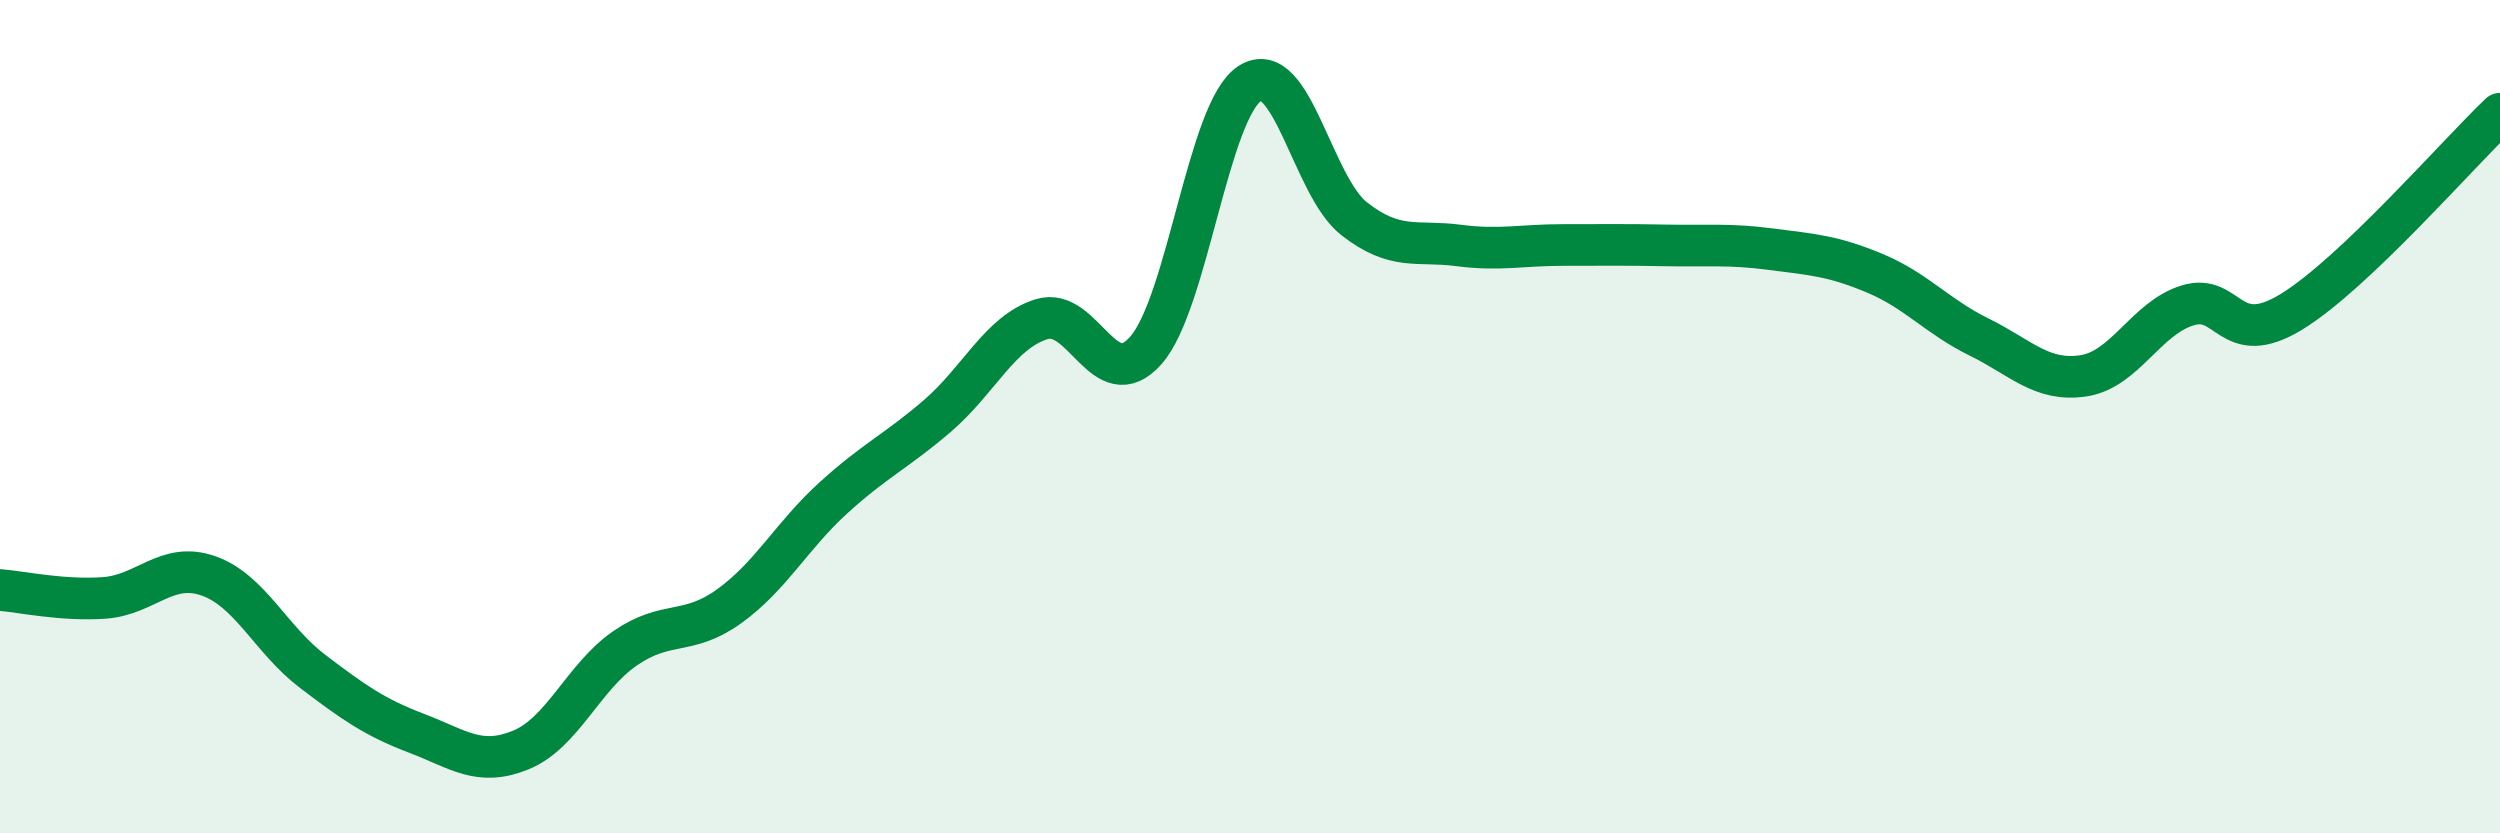
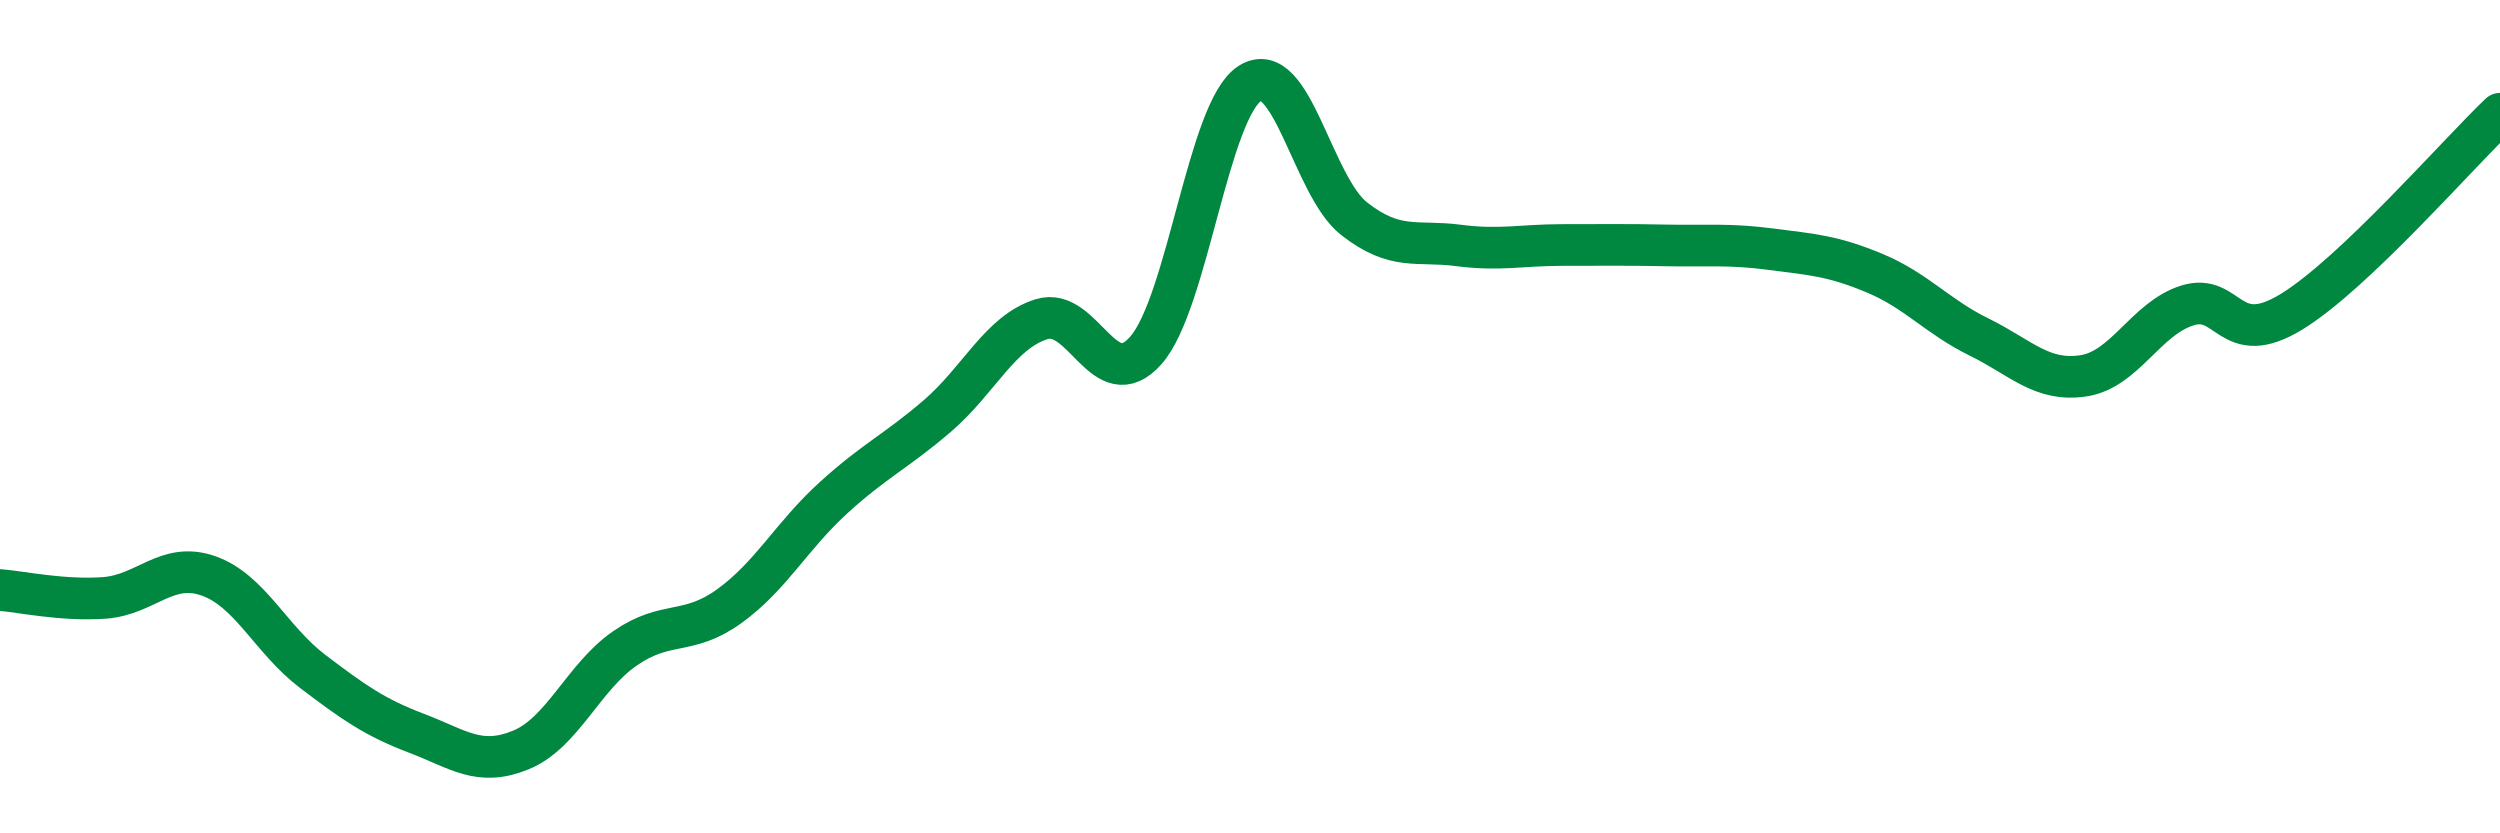
<svg xmlns="http://www.w3.org/2000/svg" width="60" height="20" viewBox="0 0 60 20">
-   <path d="M 0,14.16 C 0.5,14.2 1.5,14.42 2.5,14.35 C 3.5,14.28 4,13.47 5,13.82 C 6,14.17 6.5,15.35 7.5,16.11 C 8.5,16.87 9,17.22 10,17.6 C 11,17.98 11.5,18.41 12.5,18 C 13.5,17.59 14,16.25 15,15.56 C 16,14.87 16.5,15.27 17.5,14.55 C 18.5,13.83 19,12.86 20,11.95 C 21,11.04 21.5,10.84 22.5,9.98 C 23.5,9.12 24,7.97 25,7.66 C 26,7.35 26.5,9.54 27.5,8.41 C 28.5,7.28 29,2.63 30,2 C 31,1.37 31.5,4.47 32.5,5.25 C 33.5,6.03 34,5.76 35,5.89 C 36,6.02 36.5,5.88 37.5,5.88 C 38.5,5.88 39,5.87 40,5.89 C 41,5.91 41.5,5.85 42.5,5.98 C 43.5,6.11 44,6.14 45,6.56 C 46,6.98 46.5,7.6 47.5,8.09 C 48.5,8.58 49,9.17 50,9.02 C 51,8.87 51.5,7.64 52.5,7.33 C 53.5,7.02 53.5,8.4 55,7.48 C 56.5,6.56 59,3.68 60,2.73L60 20L0 20Z" fill="#008740" opacity="0.1" stroke-linecap="round" stroke-linejoin="round" />
  <path d="M 0,14.16 C 0.5,14.2 1.5,14.42 2.5,14.35 C 3.5,14.28 4,13.47 5,13.82 C 6,14.17 6.5,15.35 7.5,16.11 C 8.5,16.87 9,17.22 10,17.6 C 11,17.98 11.5,18.41 12.5,18 C 13.5,17.59 14,16.25 15,15.56 C 16,14.87 16.5,15.27 17.5,14.55 C 18.5,13.83 19,12.86 20,11.95 C 21,11.04 21.5,10.84 22.5,9.98 C 23.5,9.12 24,7.97 25,7.66 C 26,7.35 26.5,9.54 27.5,8.41 C 28.5,7.28 29,2.63 30,2 C 31,1.37 31.5,4.47 32.5,5.25 C 33.5,6.03 34,5.76 35,5.89 C 36,6.02 36.5,5.88 37.5,5.88 C 38.5,5.88 39,5.87 40,5.89 C 41,5.91 41.5,5.85 42.5,5.98 C 43.5,6.11 44,6.14 45,6.56 C 46,6.98 46.5,7.6 47.5,8.09 C 48.5,8.58 49,9.17 50,9.02 C 51,8.87 51.5,7.64 52.5,7.33 C 53.5,7.02 53.5,8.4 55,7.48 C 56.5,6.56 59,3.68 60,2.73" stroke="#008740" stroke-width="1" fill="none" stroke-linecap="round" stroke-linejoin="round" />
</svg>